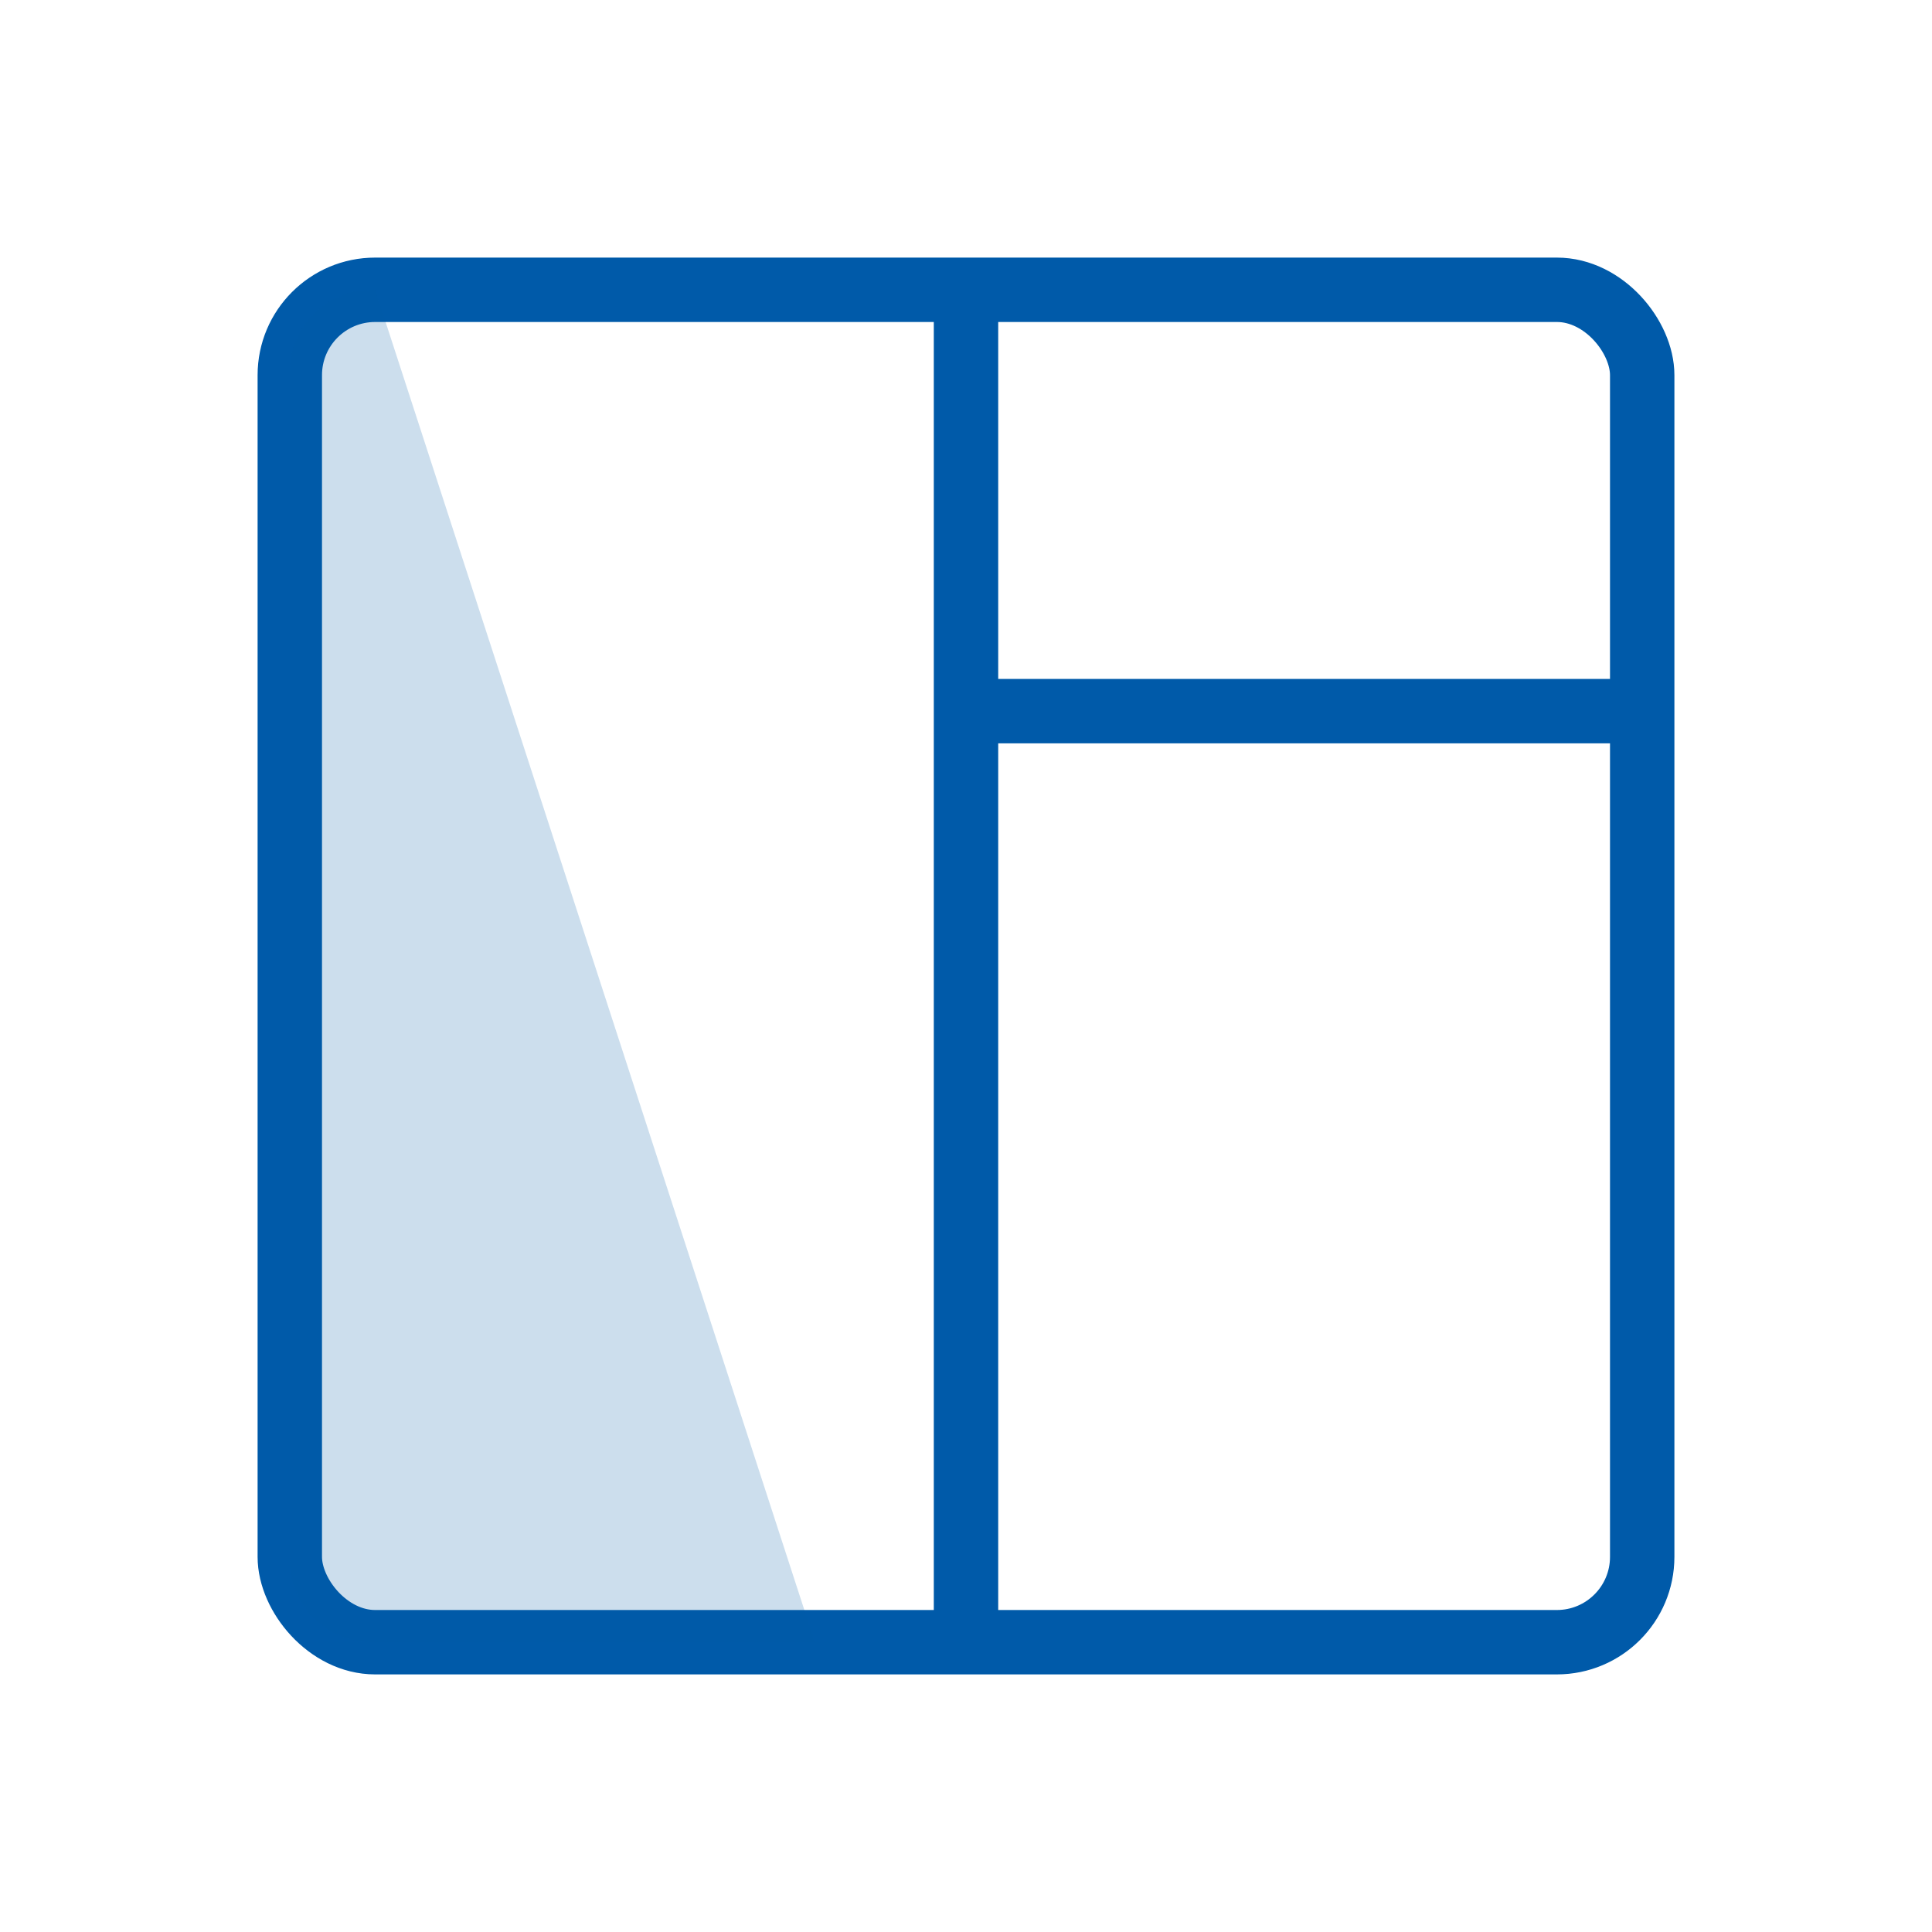
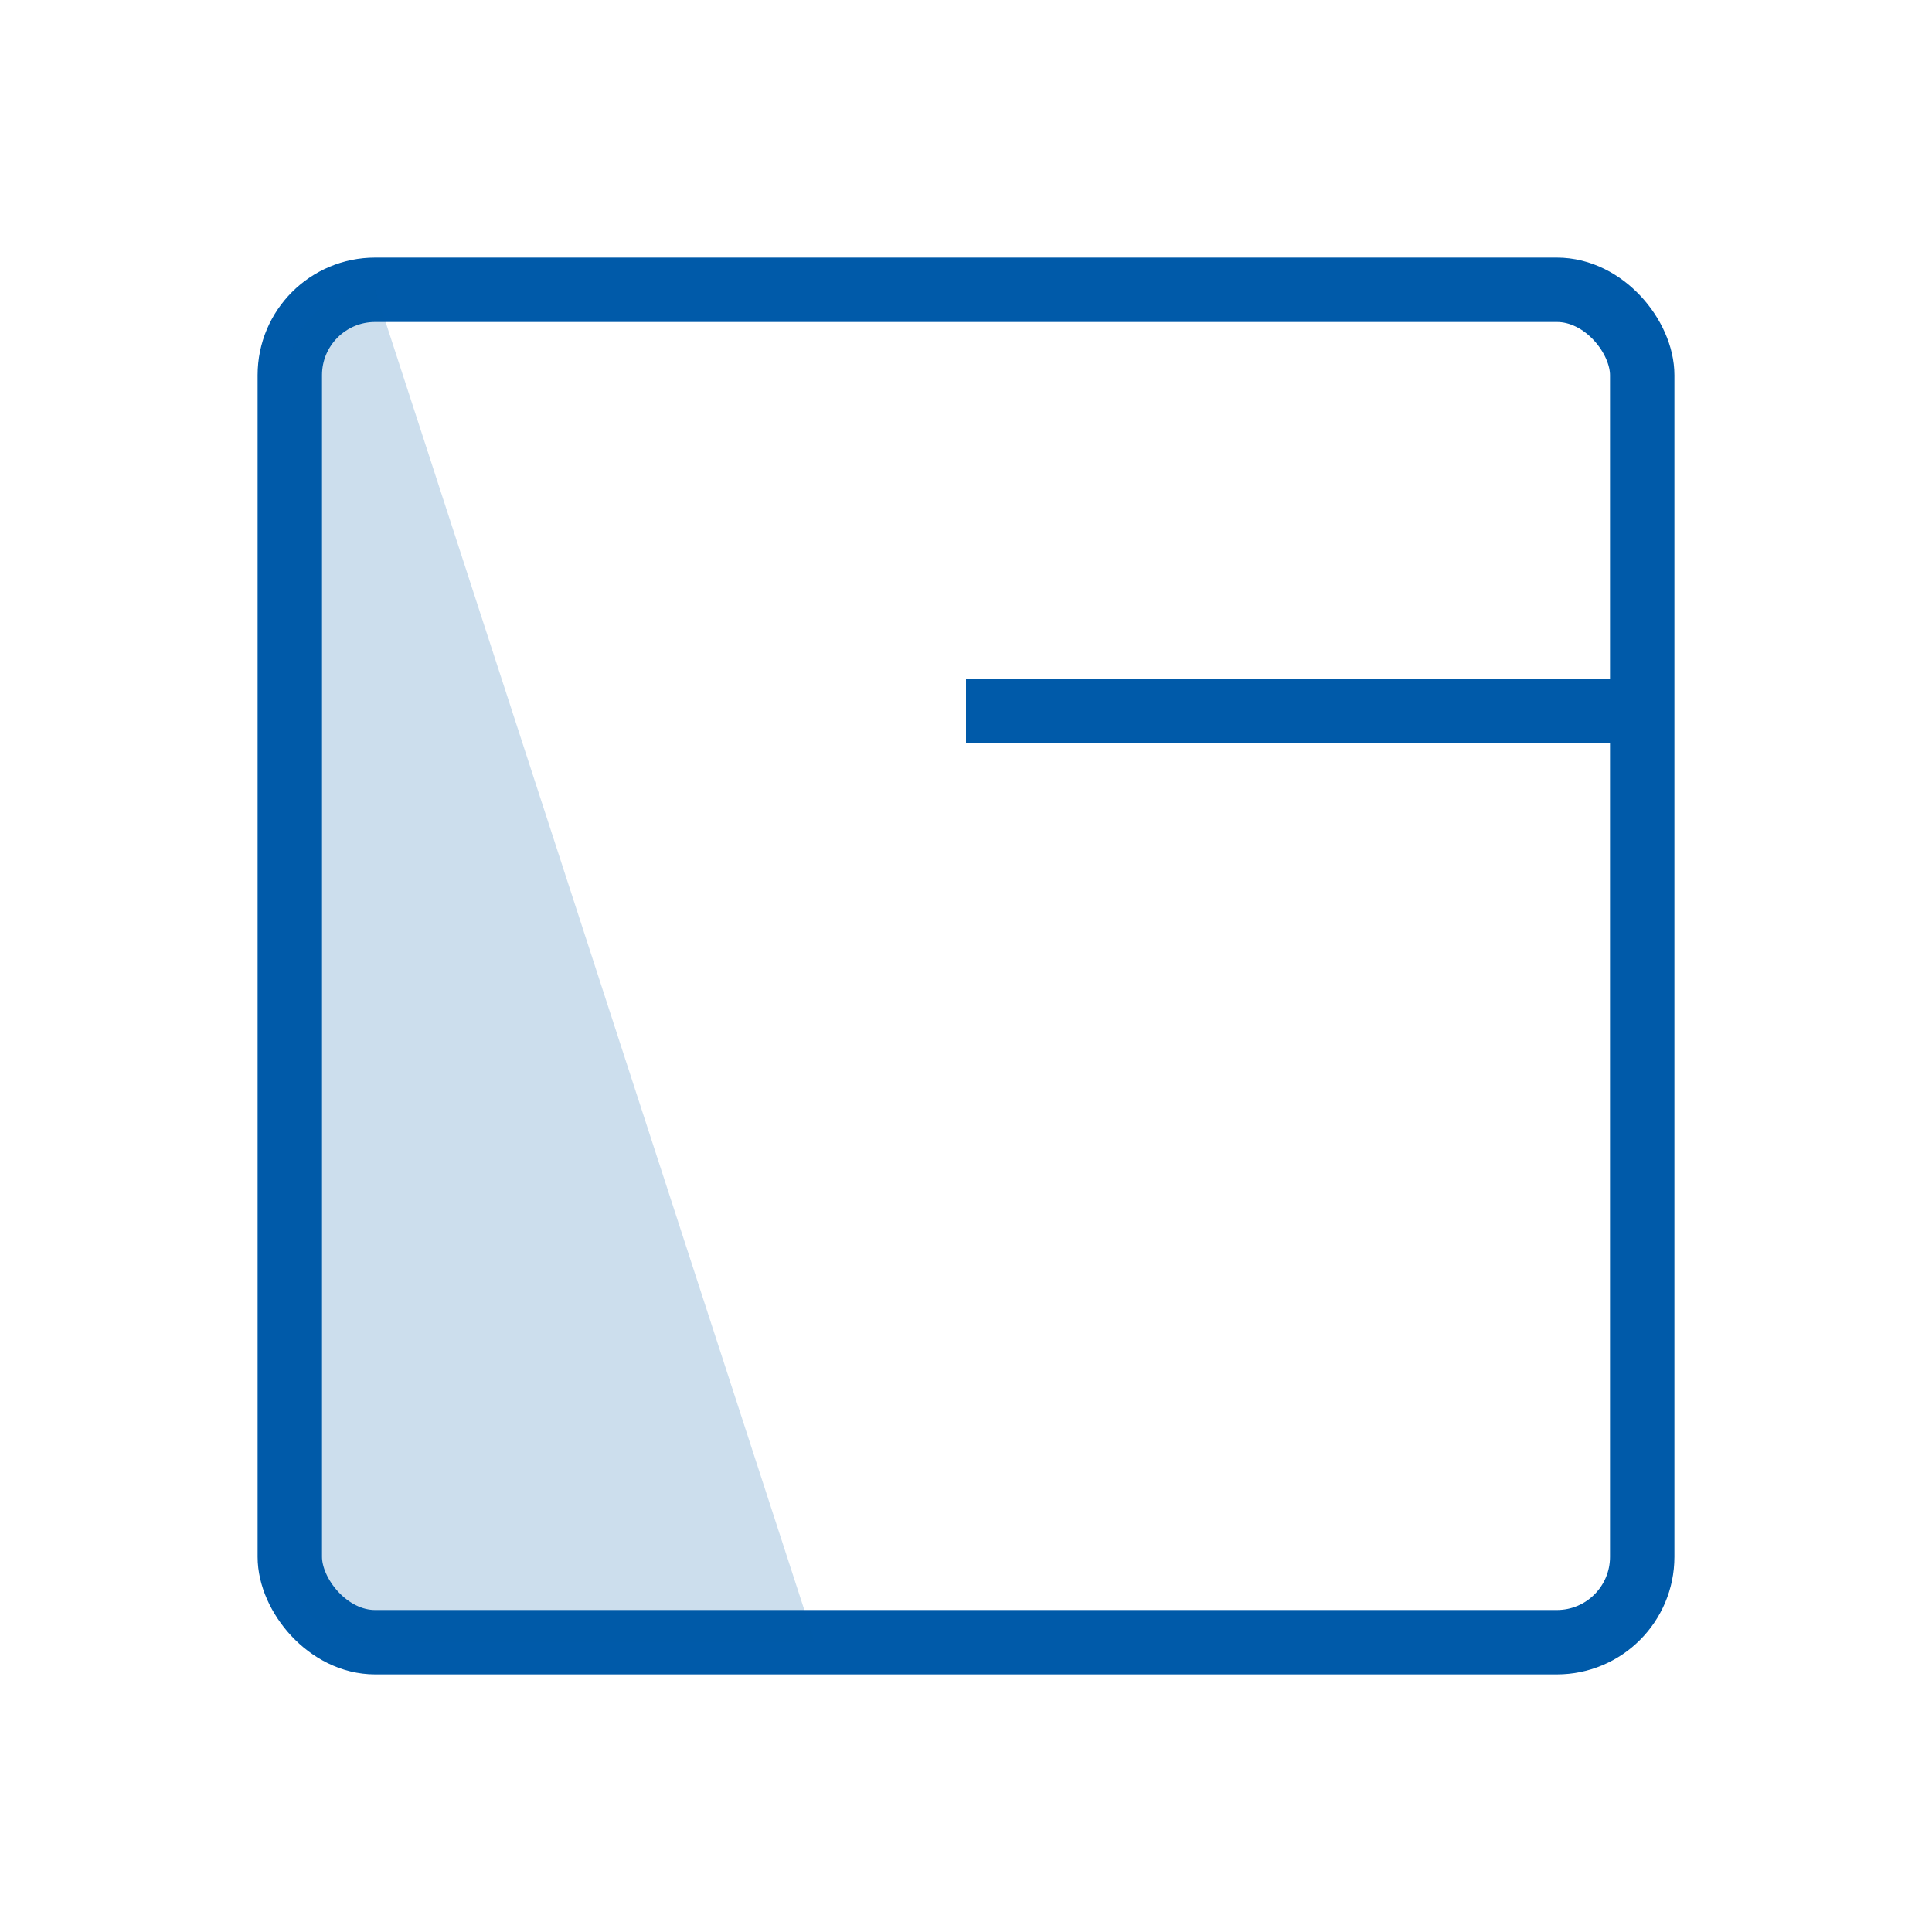
<svg xmlns="http://www.w3.org/2000/svg" id="Layer_2" viewBox="0 0 120 120">
  <defs>
    <style>.cls-1{fill:#005aa9;opacity:.2;}.cls-2{stroke:#005aa9;stroke-miterlimit:10;stroke-width:4px;}.cls-2,.cls-3{fill:none;}</style>
  </defs>
  <g id="Layer_1-2">
    <rect class="cls-2" x="18" y="18" width="84" height="84" rx="5.3" ry="5.3" />
    <line class="cls-2" x1="60" y1="44.17" x2="102" y2="44.17" />
-     <line class="cls-2" x1="60" y1="102" x2="60" y2="18" />
    <path class="cls-1" d="m23.1,102h27.51L23.3,18h-.2c-2.82,0-5.1,2.28-5.1,5.1v73.8c0,2.82,2.28,5.1,5.1,5.1Z" />
-     <rect class="cls-3" width="120" height="120" />
  </g>
</svg>